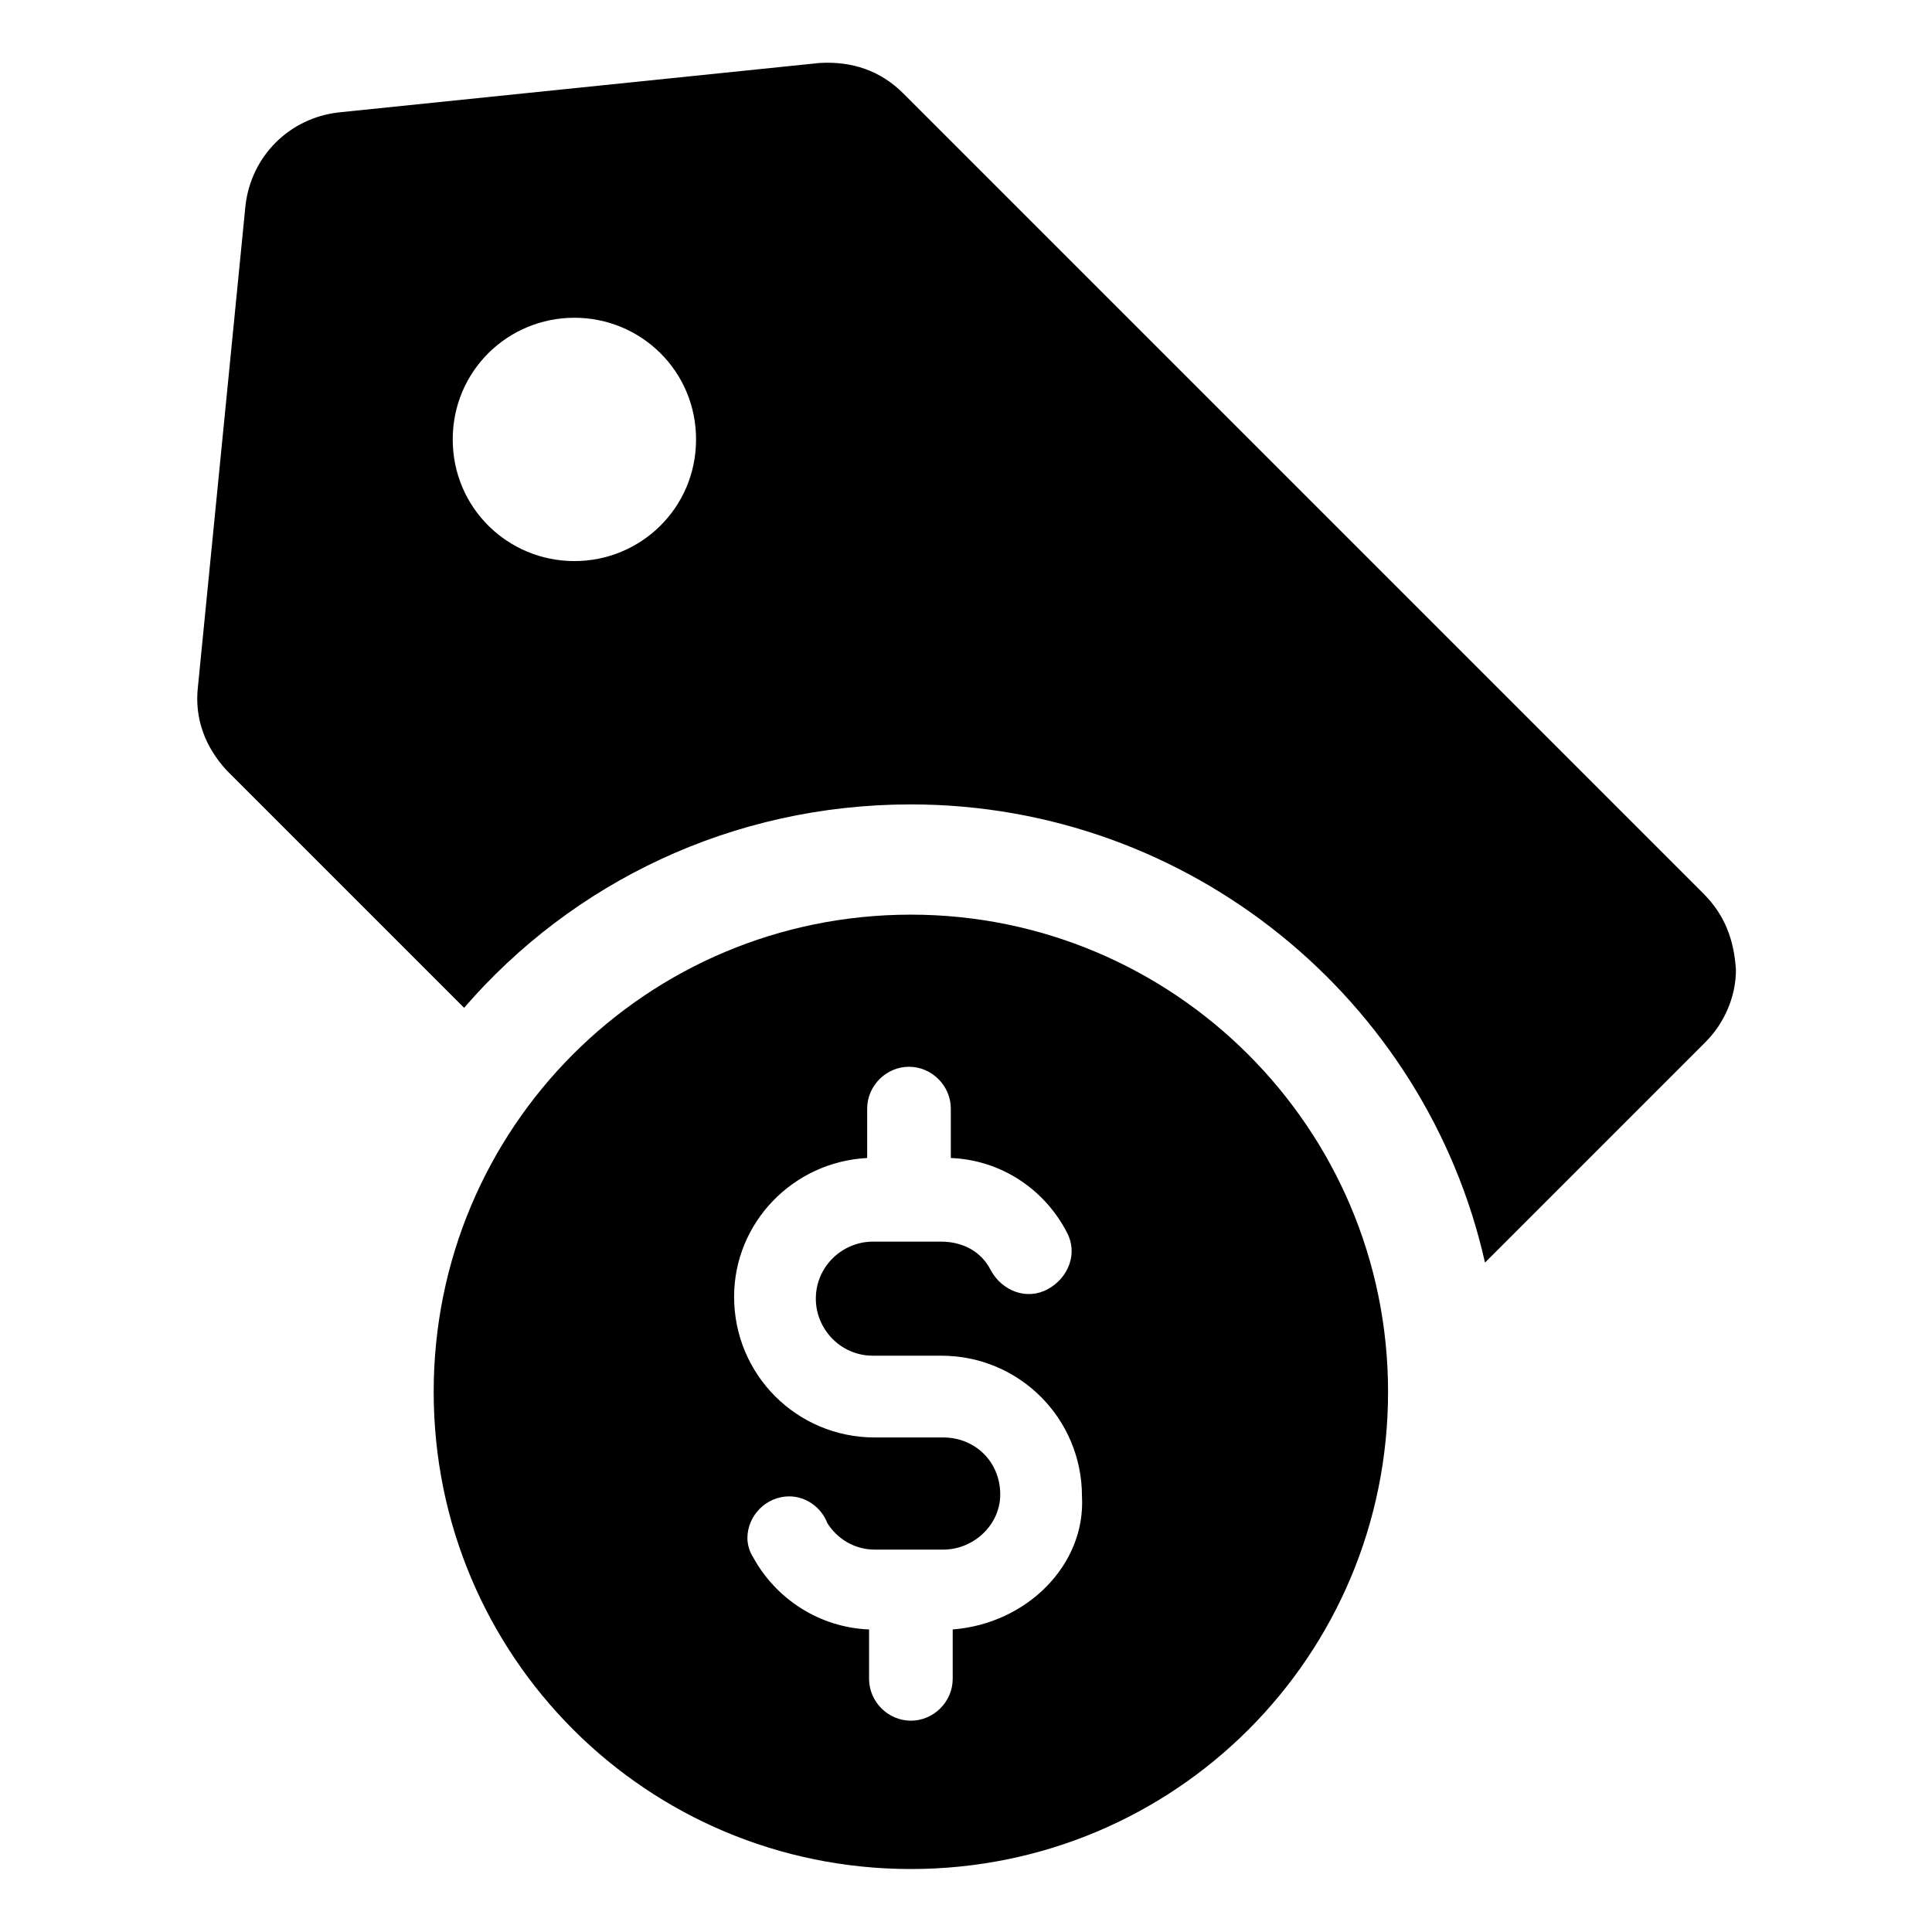
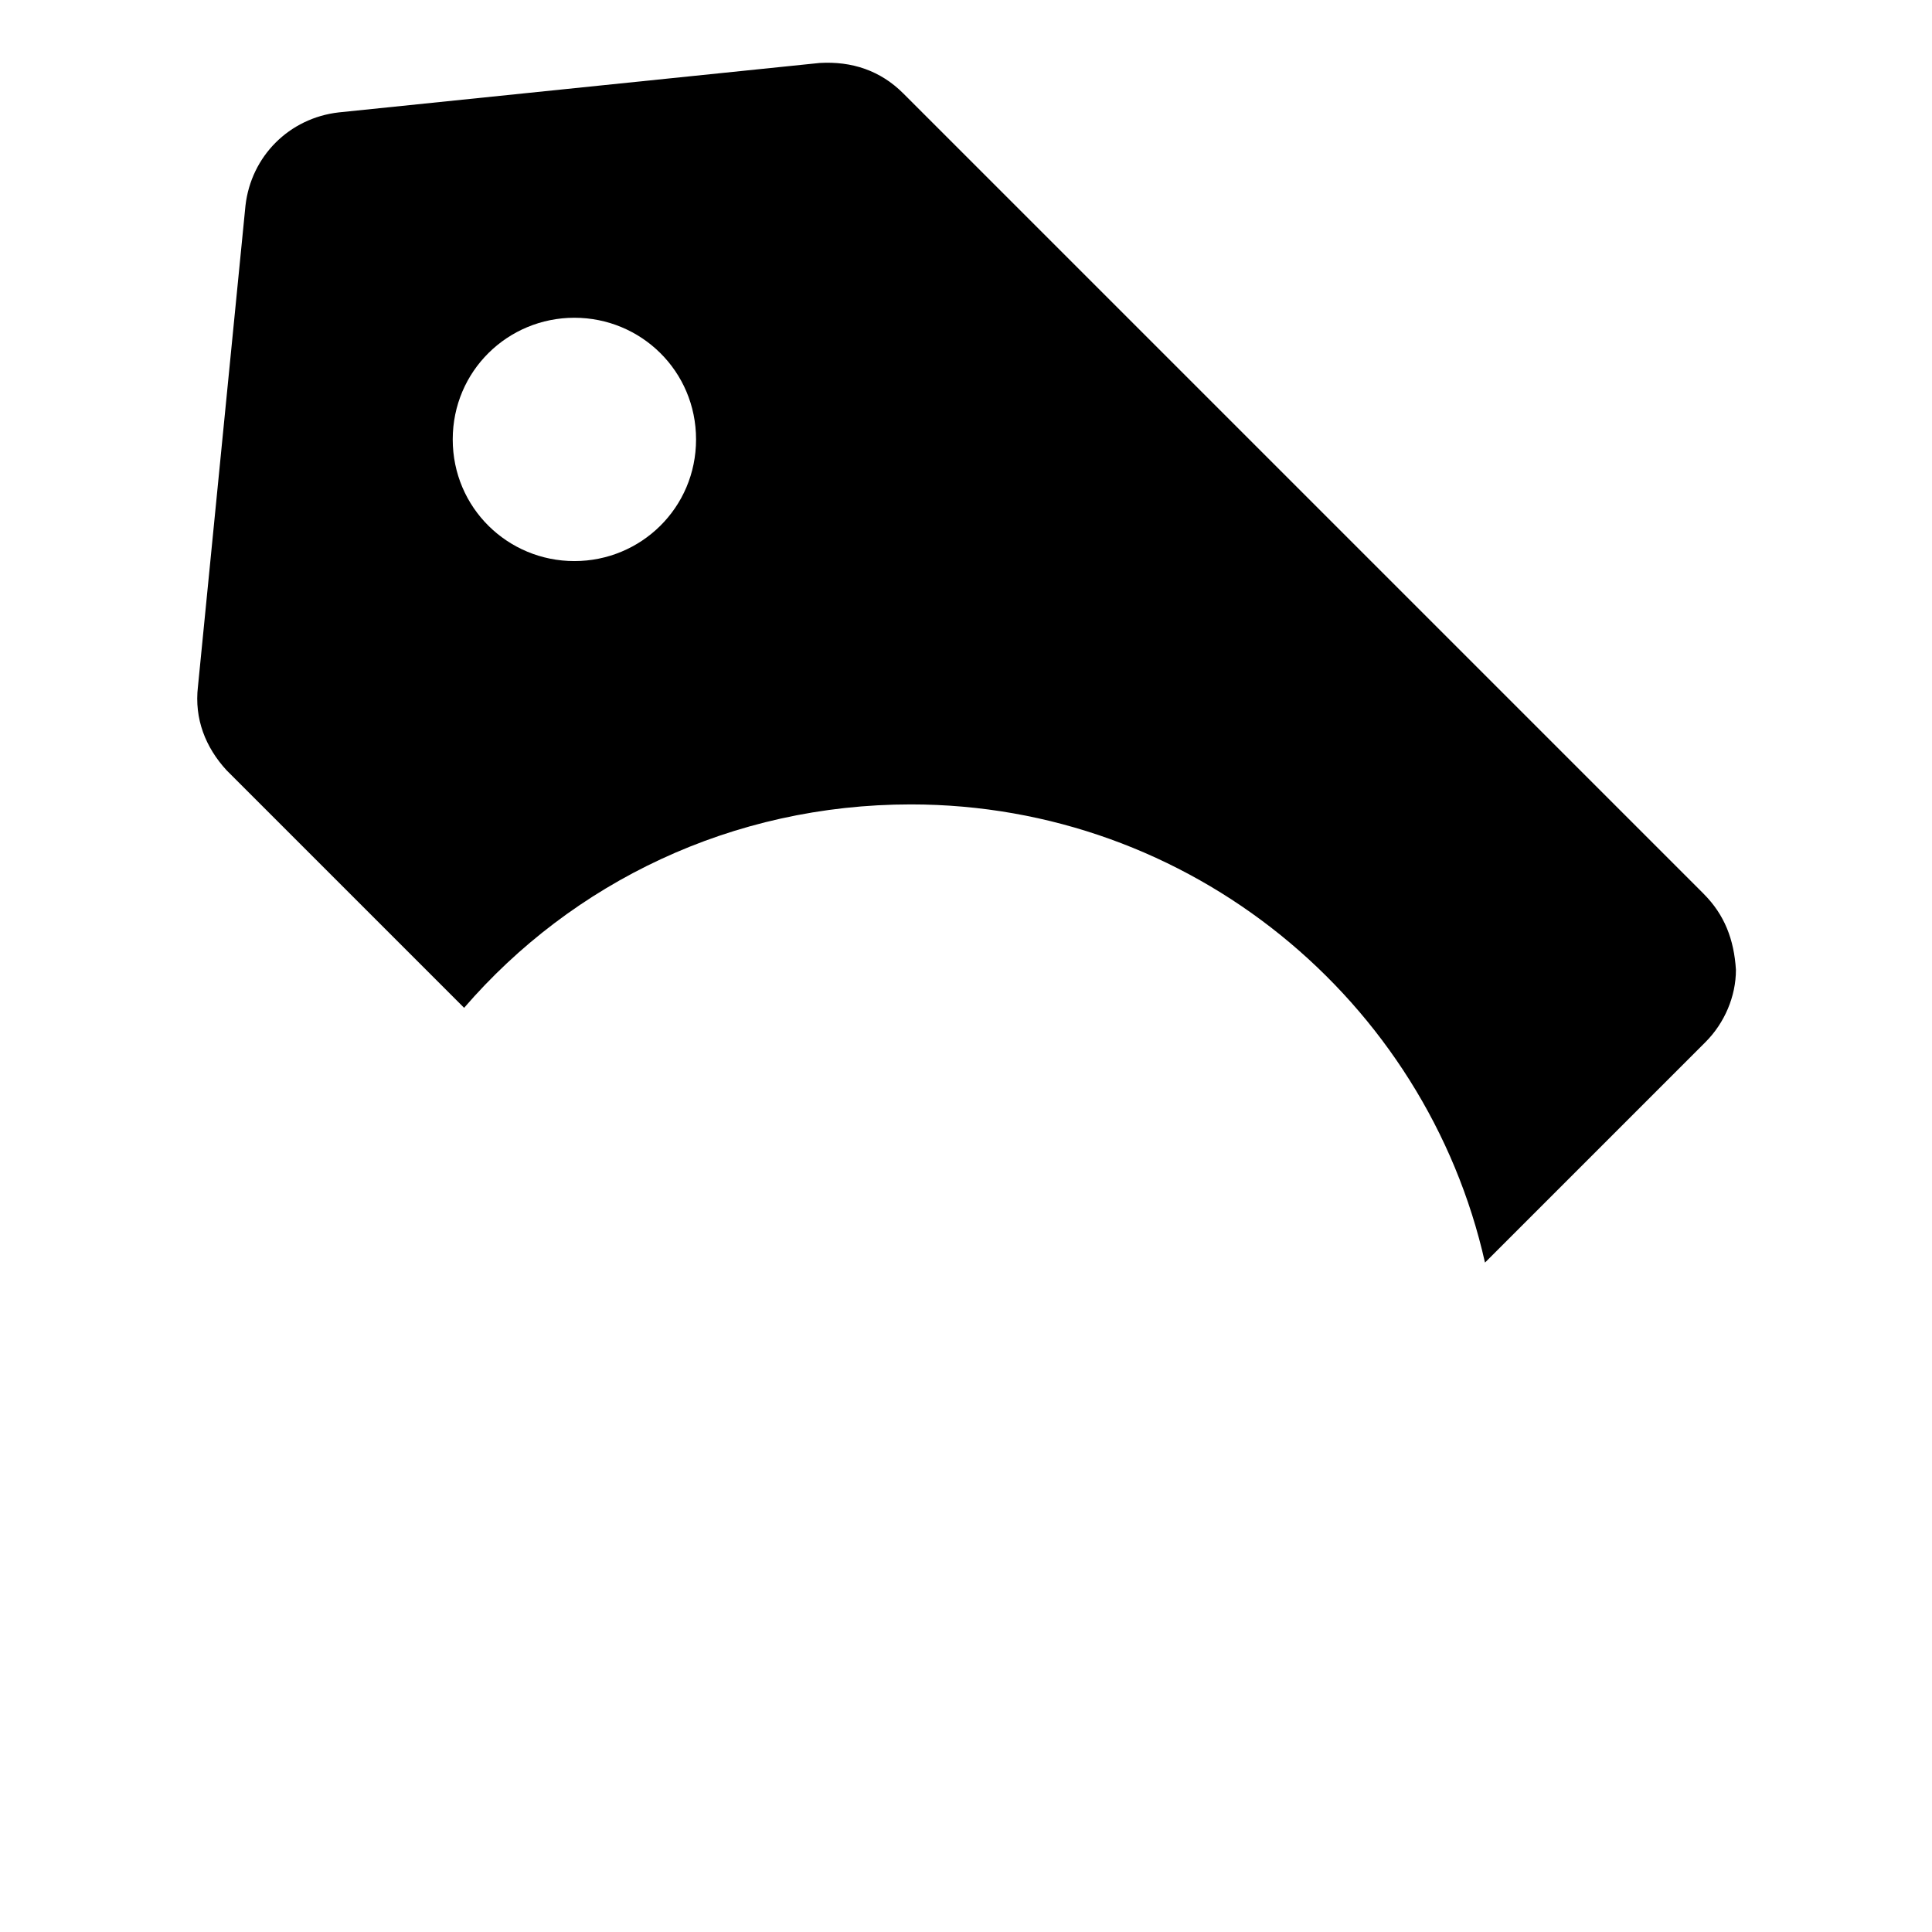
<svg xmlns="http://www.w3.org/2000/svg" fill="#000000" width="800px" height="800px" version="1.1" viewBox="144 144 512 512">
  <g>
    <path d="m595.48 380.86-212.11-212.11c-6.047-6.047-13.602-8.566-22.168-8.062l-127.46 13.102c-13.098 1.512-23.176 11.586-24.688 24.688l-12.594 127.46c-1.008 8.566 2.016 16.121 7.559 22.168l62.977 62.977c28.719-33.25 71.039-53.906 118.39-53.906 74.059 0 136.53 51.891 152.15 121.42l58.441-58.441c5.039-5.039 8.062-12.09 8.062-19.145-0.508-8.062-3.027-14.613-8.57-20.152zm-299.26-88.168c-17.633 0-32.242-14.105-32.242-32.242 0-18.137 14.609-32.242 32.242-32.242 17.633 0 32.242 14.105 32.242 32.242 0 18.137-14.609 32.242-32.242 32.242z" />
-     <path d="m385.39 386.39c-70.031 0-126.46 56.426-126.46 126.46s56.426 126.46 126.46 126.46 126.46-56.426 126.46-126.46c0-70.027-56.93-126.46-126.46-126.46zm11.086 189.43v13.098c0 6.047-5.039 11.082-11.082 11.082-6.047 0-11.082-5.039-11.082-11.082v-13.098c-13.098-0.504-24.688-8.062-30.73-19.145-1.008-1.512-1.512-3.527-1.512-5.039 0-6.047 5.039-11.082 11.082-11.082 4.535 0 8.566 3.023 10.078 7.055 2.519 4.031 7.055 7.055 12.594 7.055h18.137c8.062 0 15.113-6.551 15.113-14.609 0-8.566-6.551-15.113-15.113-15.113h-18.137c-20.656 0-37.281-16.625-37.281-37.281 0-19.648 15.617-35.77 35.266-36.777v-13.098c0-6.047 5.039-11.082 11.082-11.082 6.047 0 11.082 5.039 11.082 11.082v13.098c13.098 0.504 24.688 8.062 30.73 19.648 3.023 5.543 0.504 12.09-5.039 15.113-5.543 3.023-12.09 0.504-15.113-5.039-2.519-5.039-7.559-7.559-13.098-7.559h-18.137c-8.062 0-15.113 6.551-15.113 15.113 0 8.062 6.551 15.113 15.113 15.113h18.137c20.656 0 37.281 16.625 37.281 37.281 1.008 18.137-14.609 33.754-34.258 35.266z" />
  </g>
</svg>